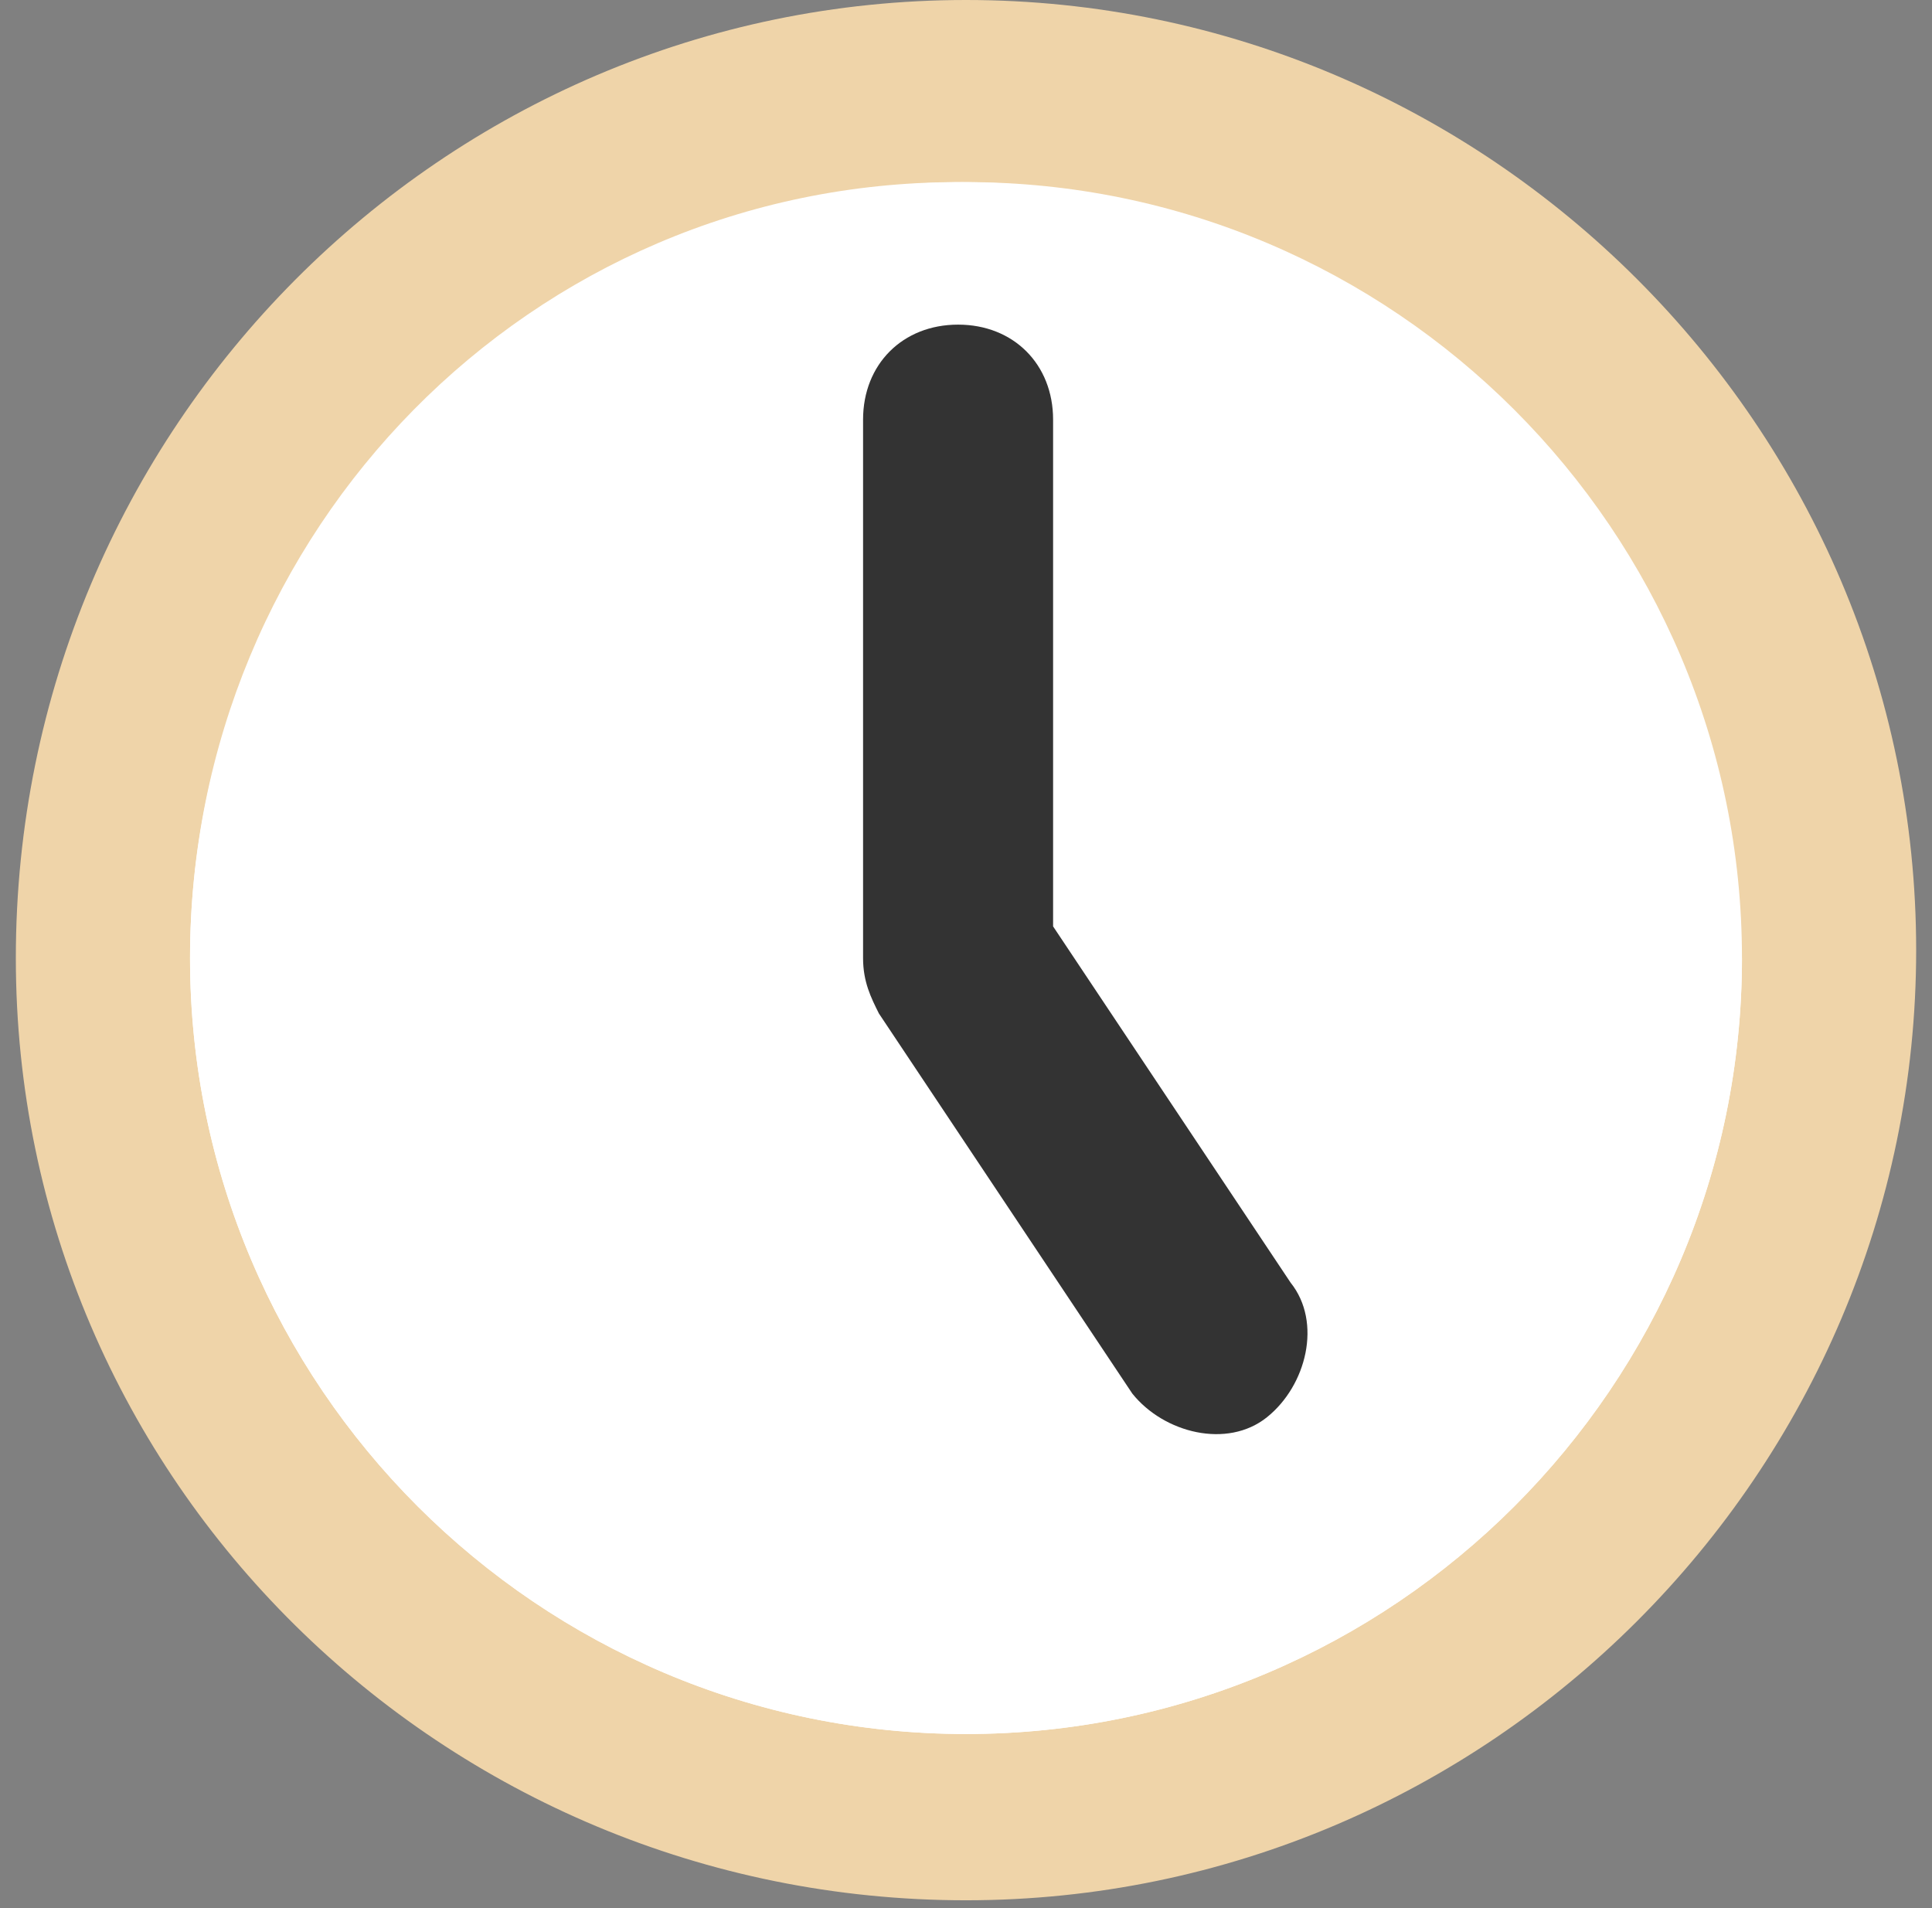
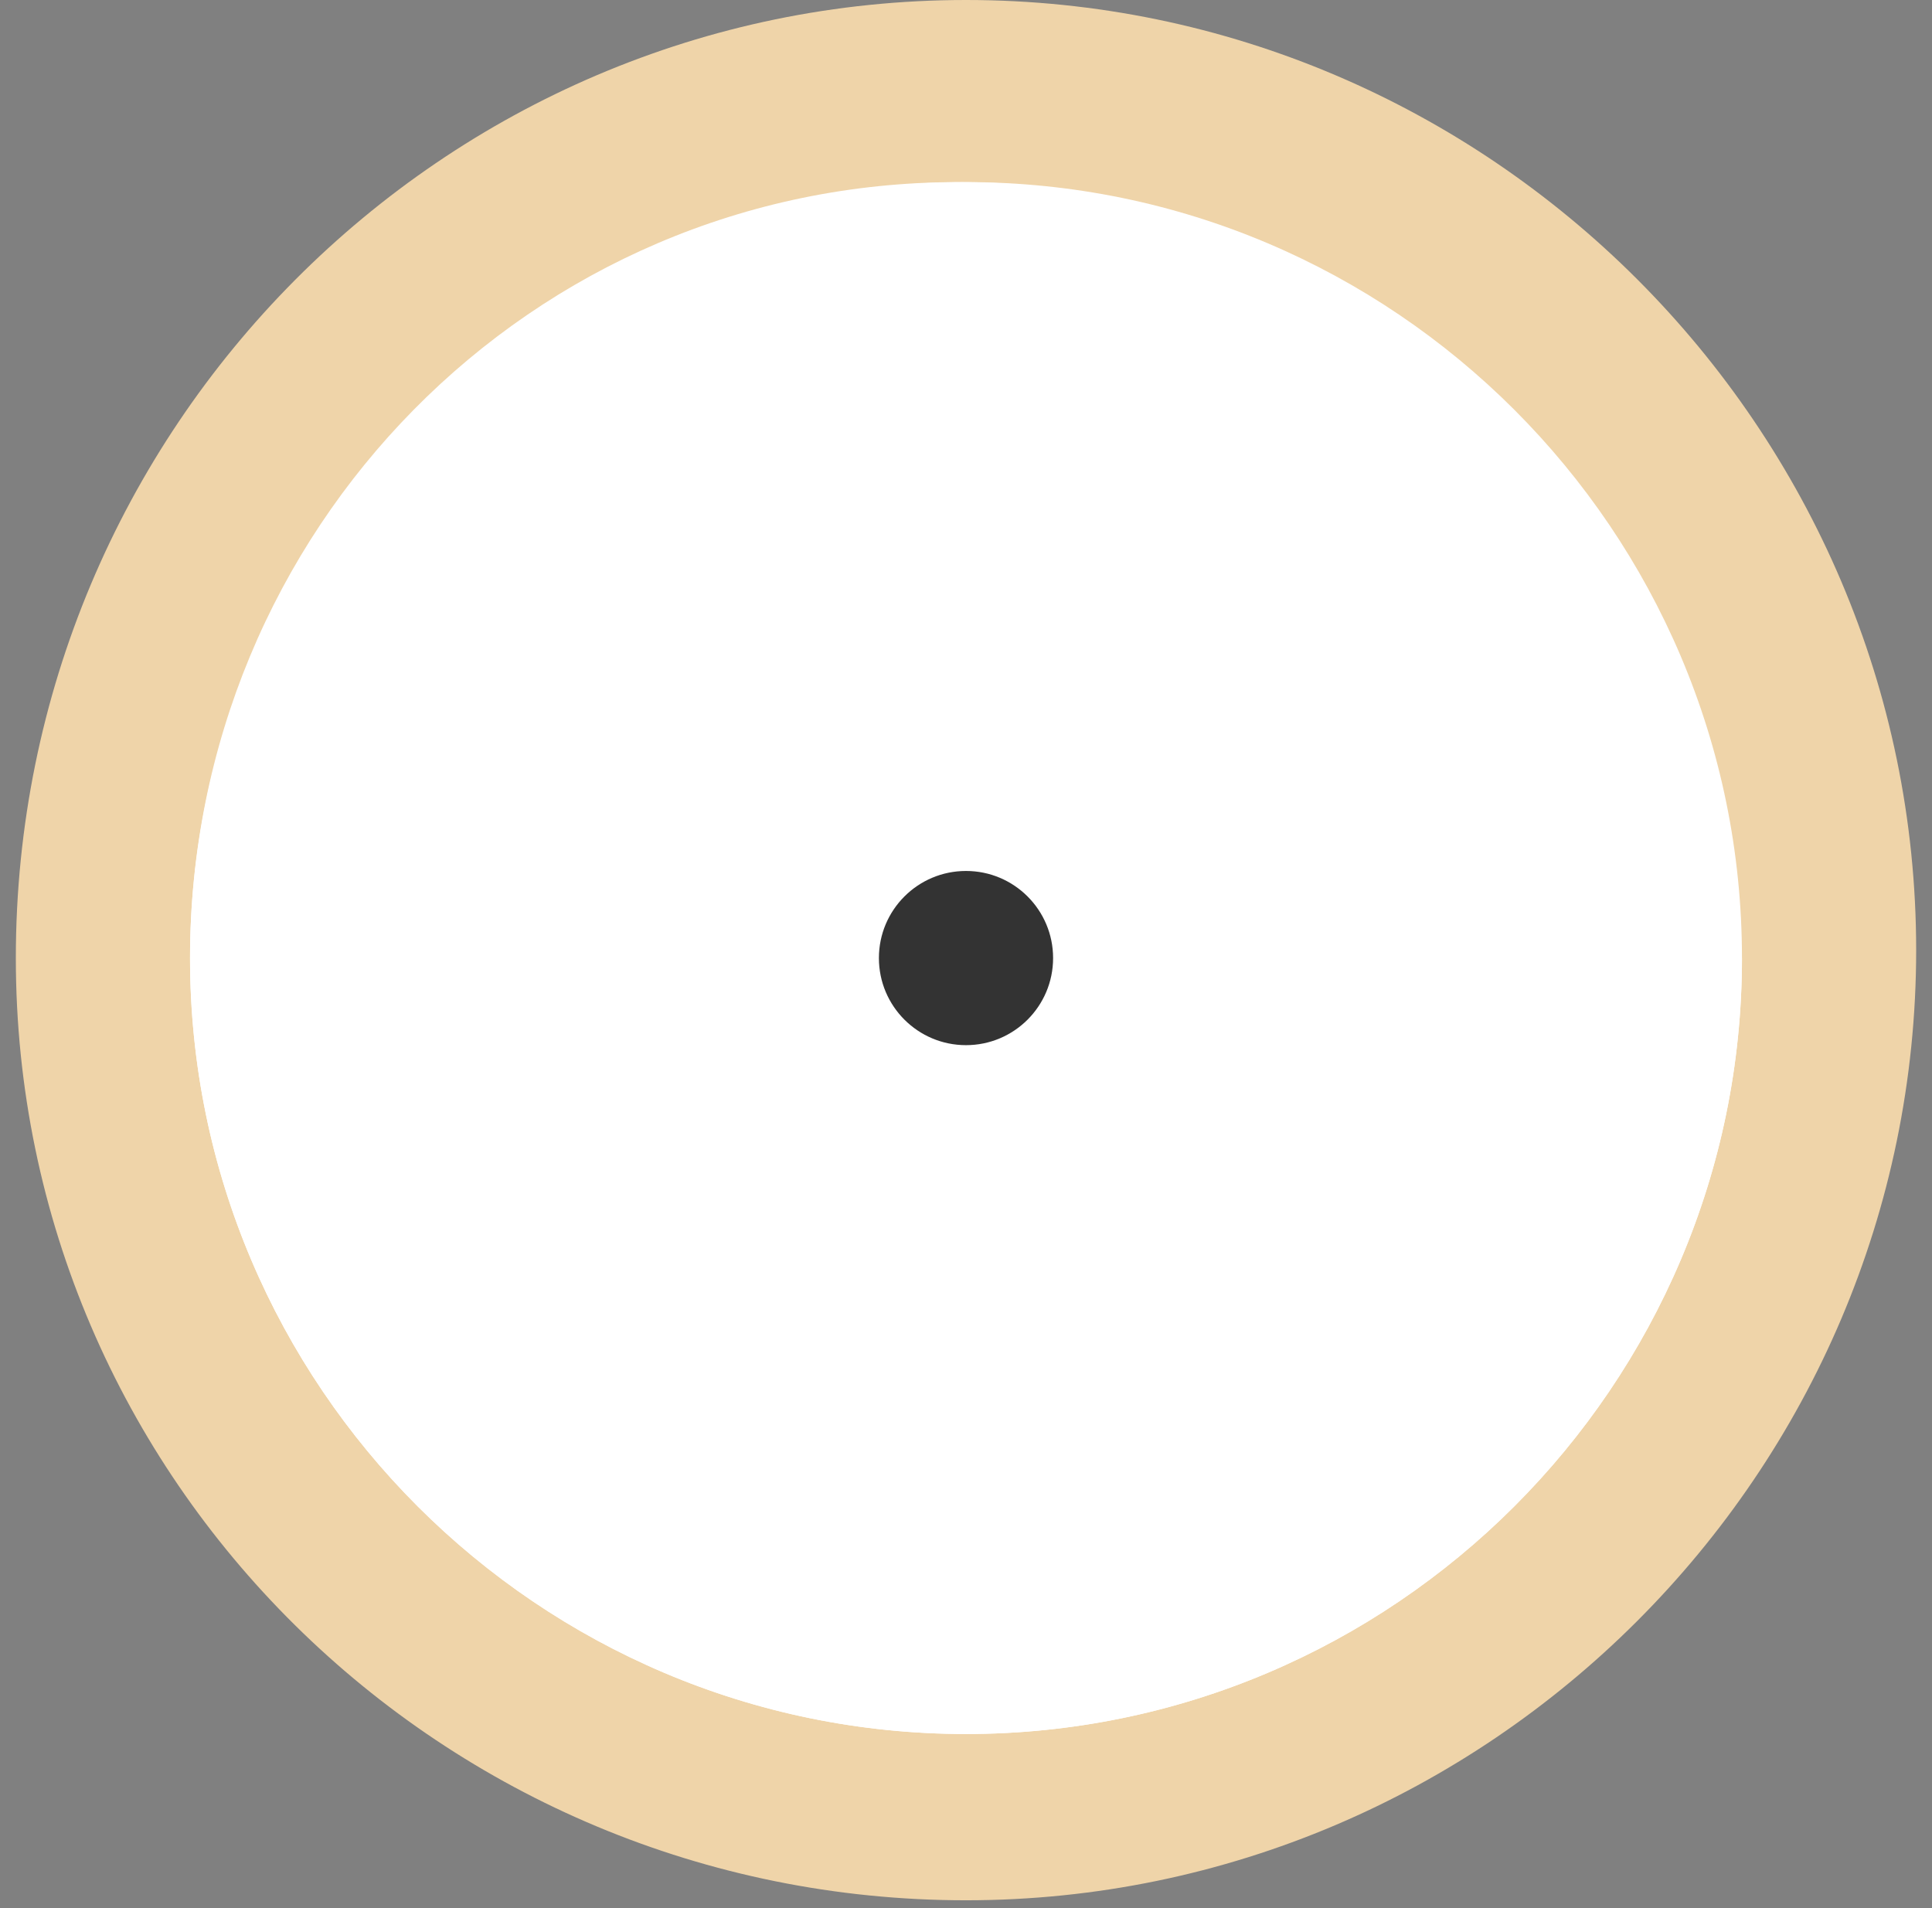
<svg xmlns="http://www.w3.org/2000/svg" id="Layer_1" version="1.1" viewBox="0 0 24.4 24.1">
  <rect x="0" y="0" width="24.4" height="24.1" fill="#808080" stroke="none" />
  <defs>
    <style>
      .st0 {
        fill: #efd4a9;
      }

      .st1 {
        fill: #fff;
      }

      .st2 {
        fill: #333;
      }
    </style>
  </defs>
  <ellipse class="st1" cx="12.2" cy="12.1" rx="11.2" ry="11.1" />
  <path class="st0" d="M21.9,12.1c0-5.4-4.4-9.8-9.8-9.8S2.4,6.7,2.4,12.1s4.4,9.8,9.8,9.8,9.8-4.4,9.8-9.8ZM.2,12.1C.2,5.4,5.6,0,12.2,0s12,5.4,12,12-5.4,12-12,12S.2,18.7.2,12.1Z" />
-   <path class="st1" d="M12.2,2.3C6.8,2.3,2.4,6.7,2.4,12.1s4.4,9.8,9.8,9.8,9.8-4.4,9.8-9.8S17.6,2.3,12.2,2.3M13.3,5.7v6.4c0,.6-.5,1.1-1.1,1.1h-4.9c-.6,0-1.1-.5-1.1-1.1s.5-1.1,1.1-1.1h3.8v-5.2c0-.6.5-1.1,1.1-1.1s1.1.5,1.1,1.1h0Z" />
+   <path class="st1" d="M12.2,2.3C6.8,2.3,2.4,6.7,2.4,12.1s4.4,9.8,9.8,9.8,9.8-4.4,9.8-9.8S17.6,2.3,12.2,2.3M13.3,5.7v6.4c0,.6-.5,1.1-1.1,1.1h-4.9c-.6,0-1.1-.5-1.1-1.1s.5-1.1,1.1-1.1h3.8v-5.2c0-.6.5-1.1,1.1-1.1s1.1.5,1.1,1.1Z" />
  <ellipse class="st2" cx="12.2" cy="12.1" rx="1.1" ry="1.1" />
-   <path class="st2" d="M13.3,5.3v6.4l3,4.5c.4.5.2,1.3-.3,1.7s-1.3.2-1.7-.3l-3.2-4.8c-.1-.2-.2-.4-.2-.7v-6.8c0-.7.5-1.2,1.2-1.2s1.2.5,1.2,1.2h0Z" />
</svg>